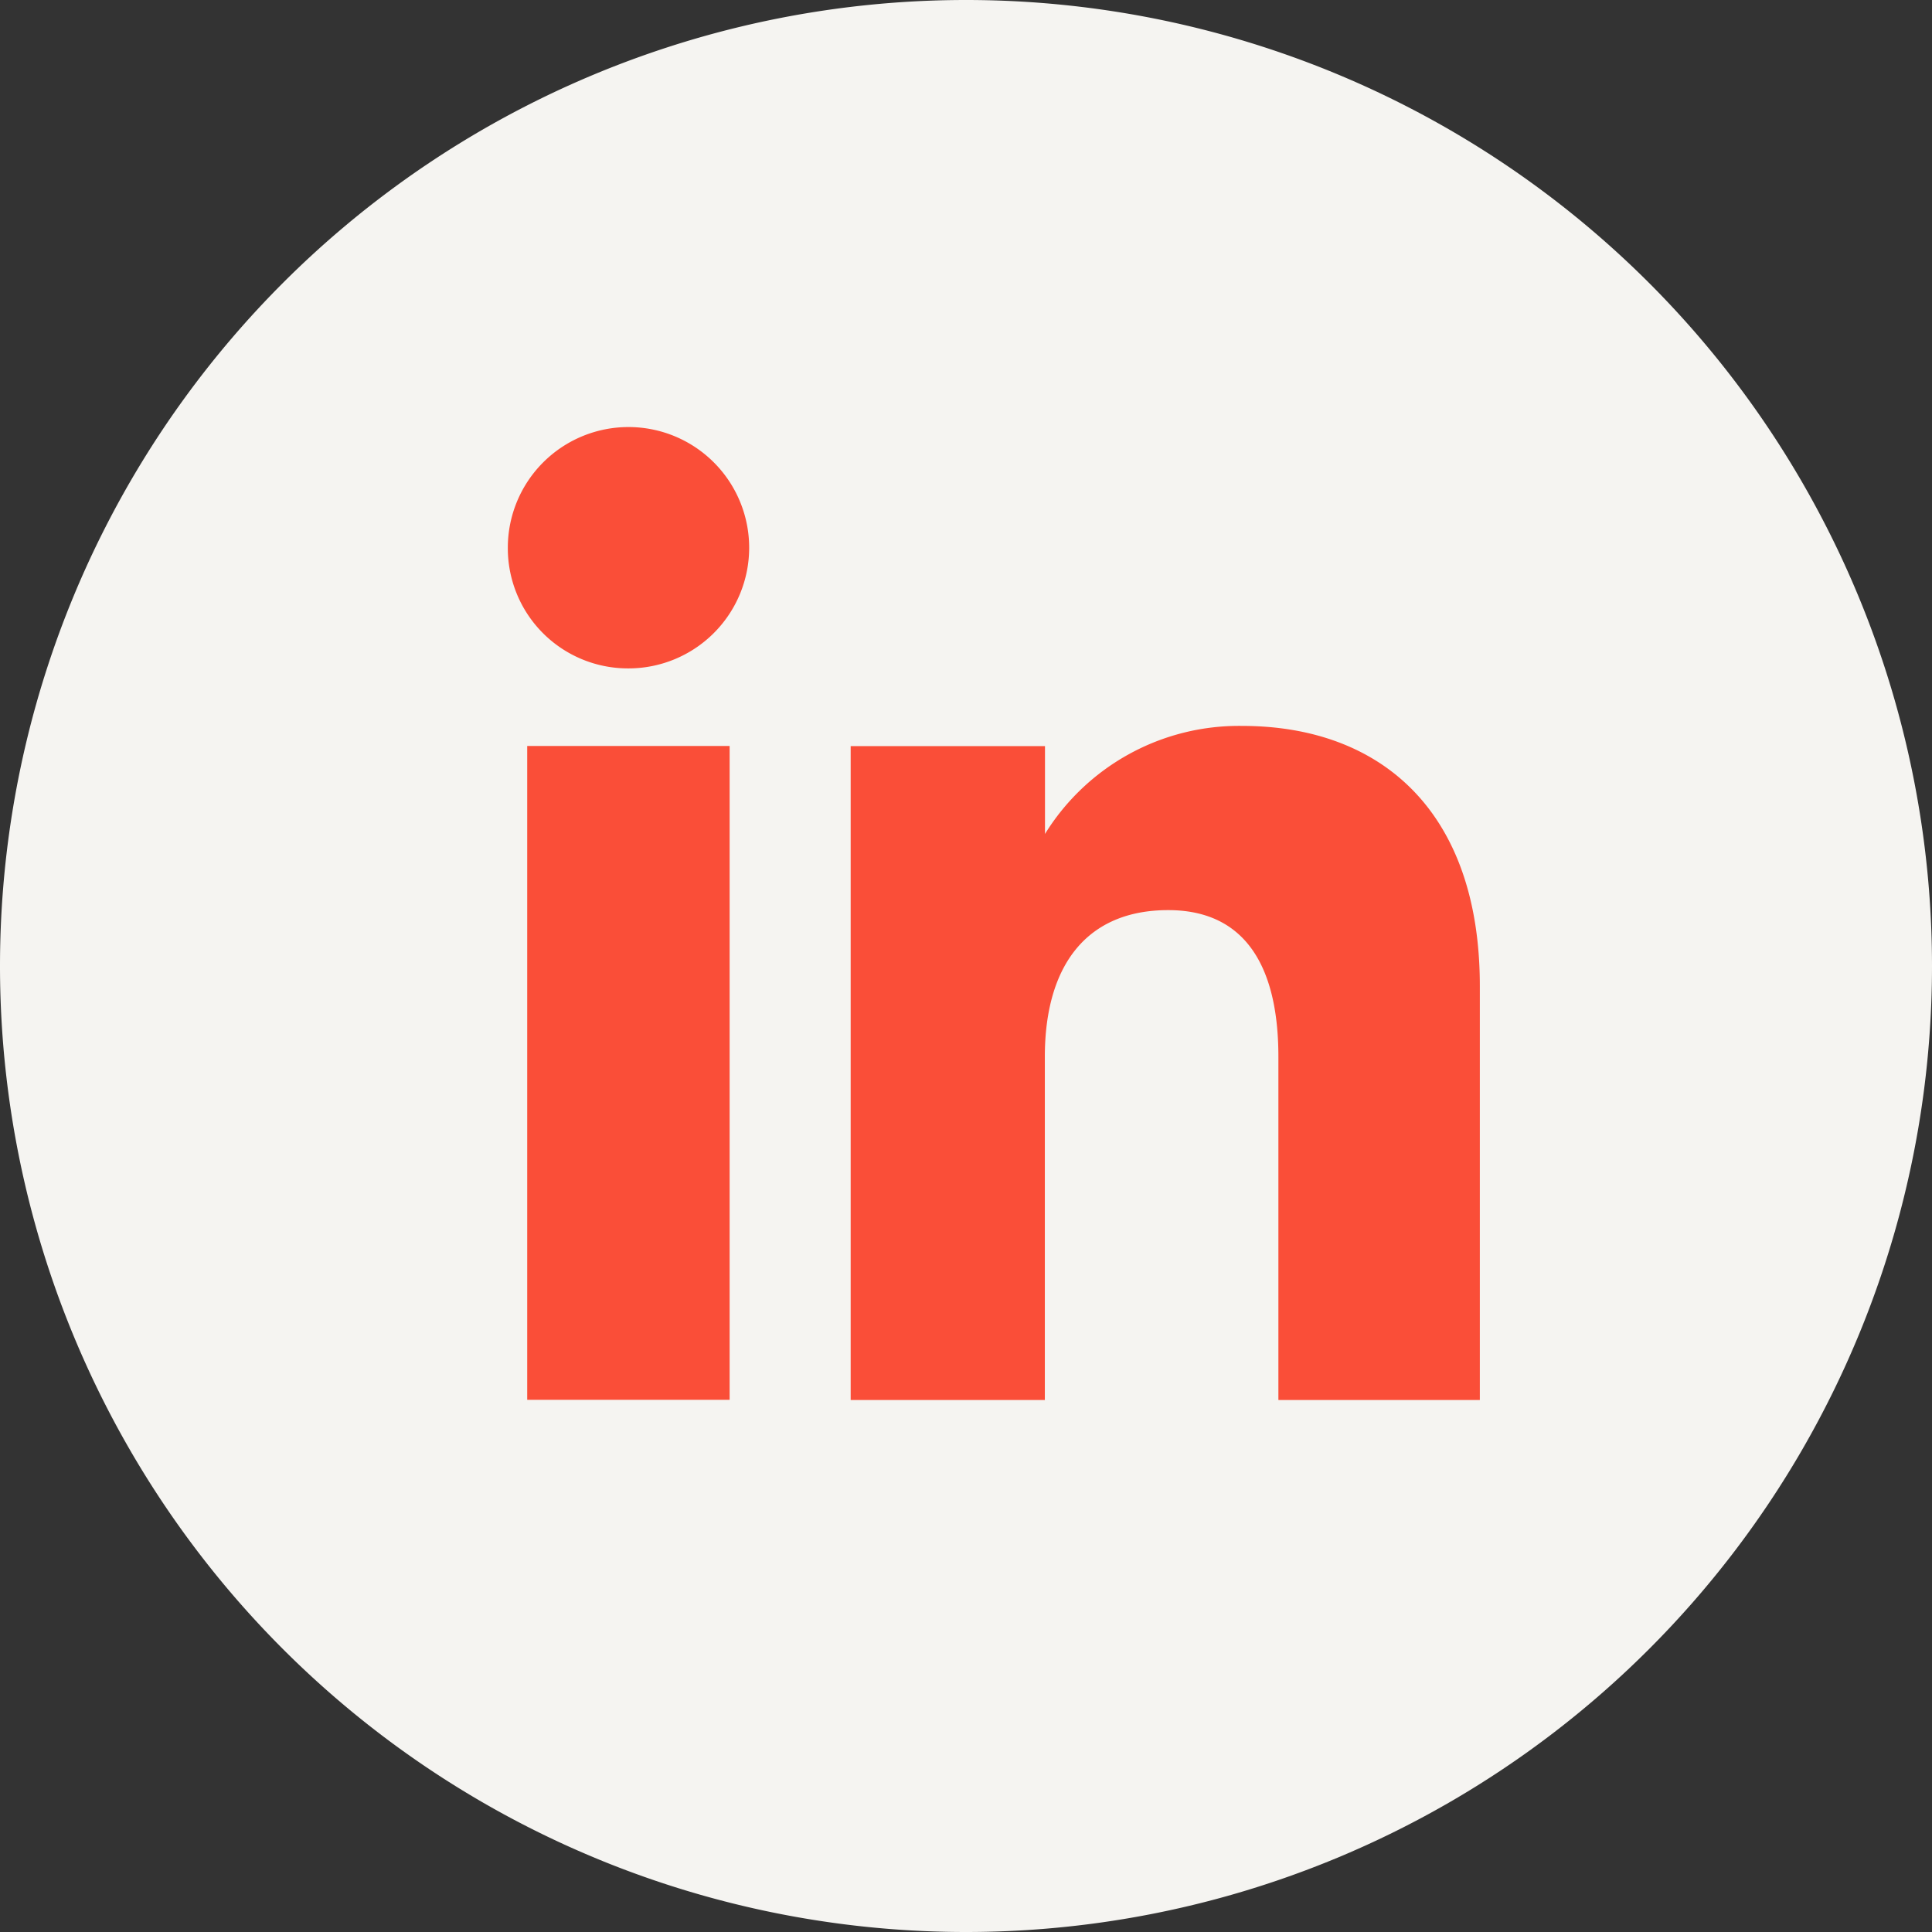
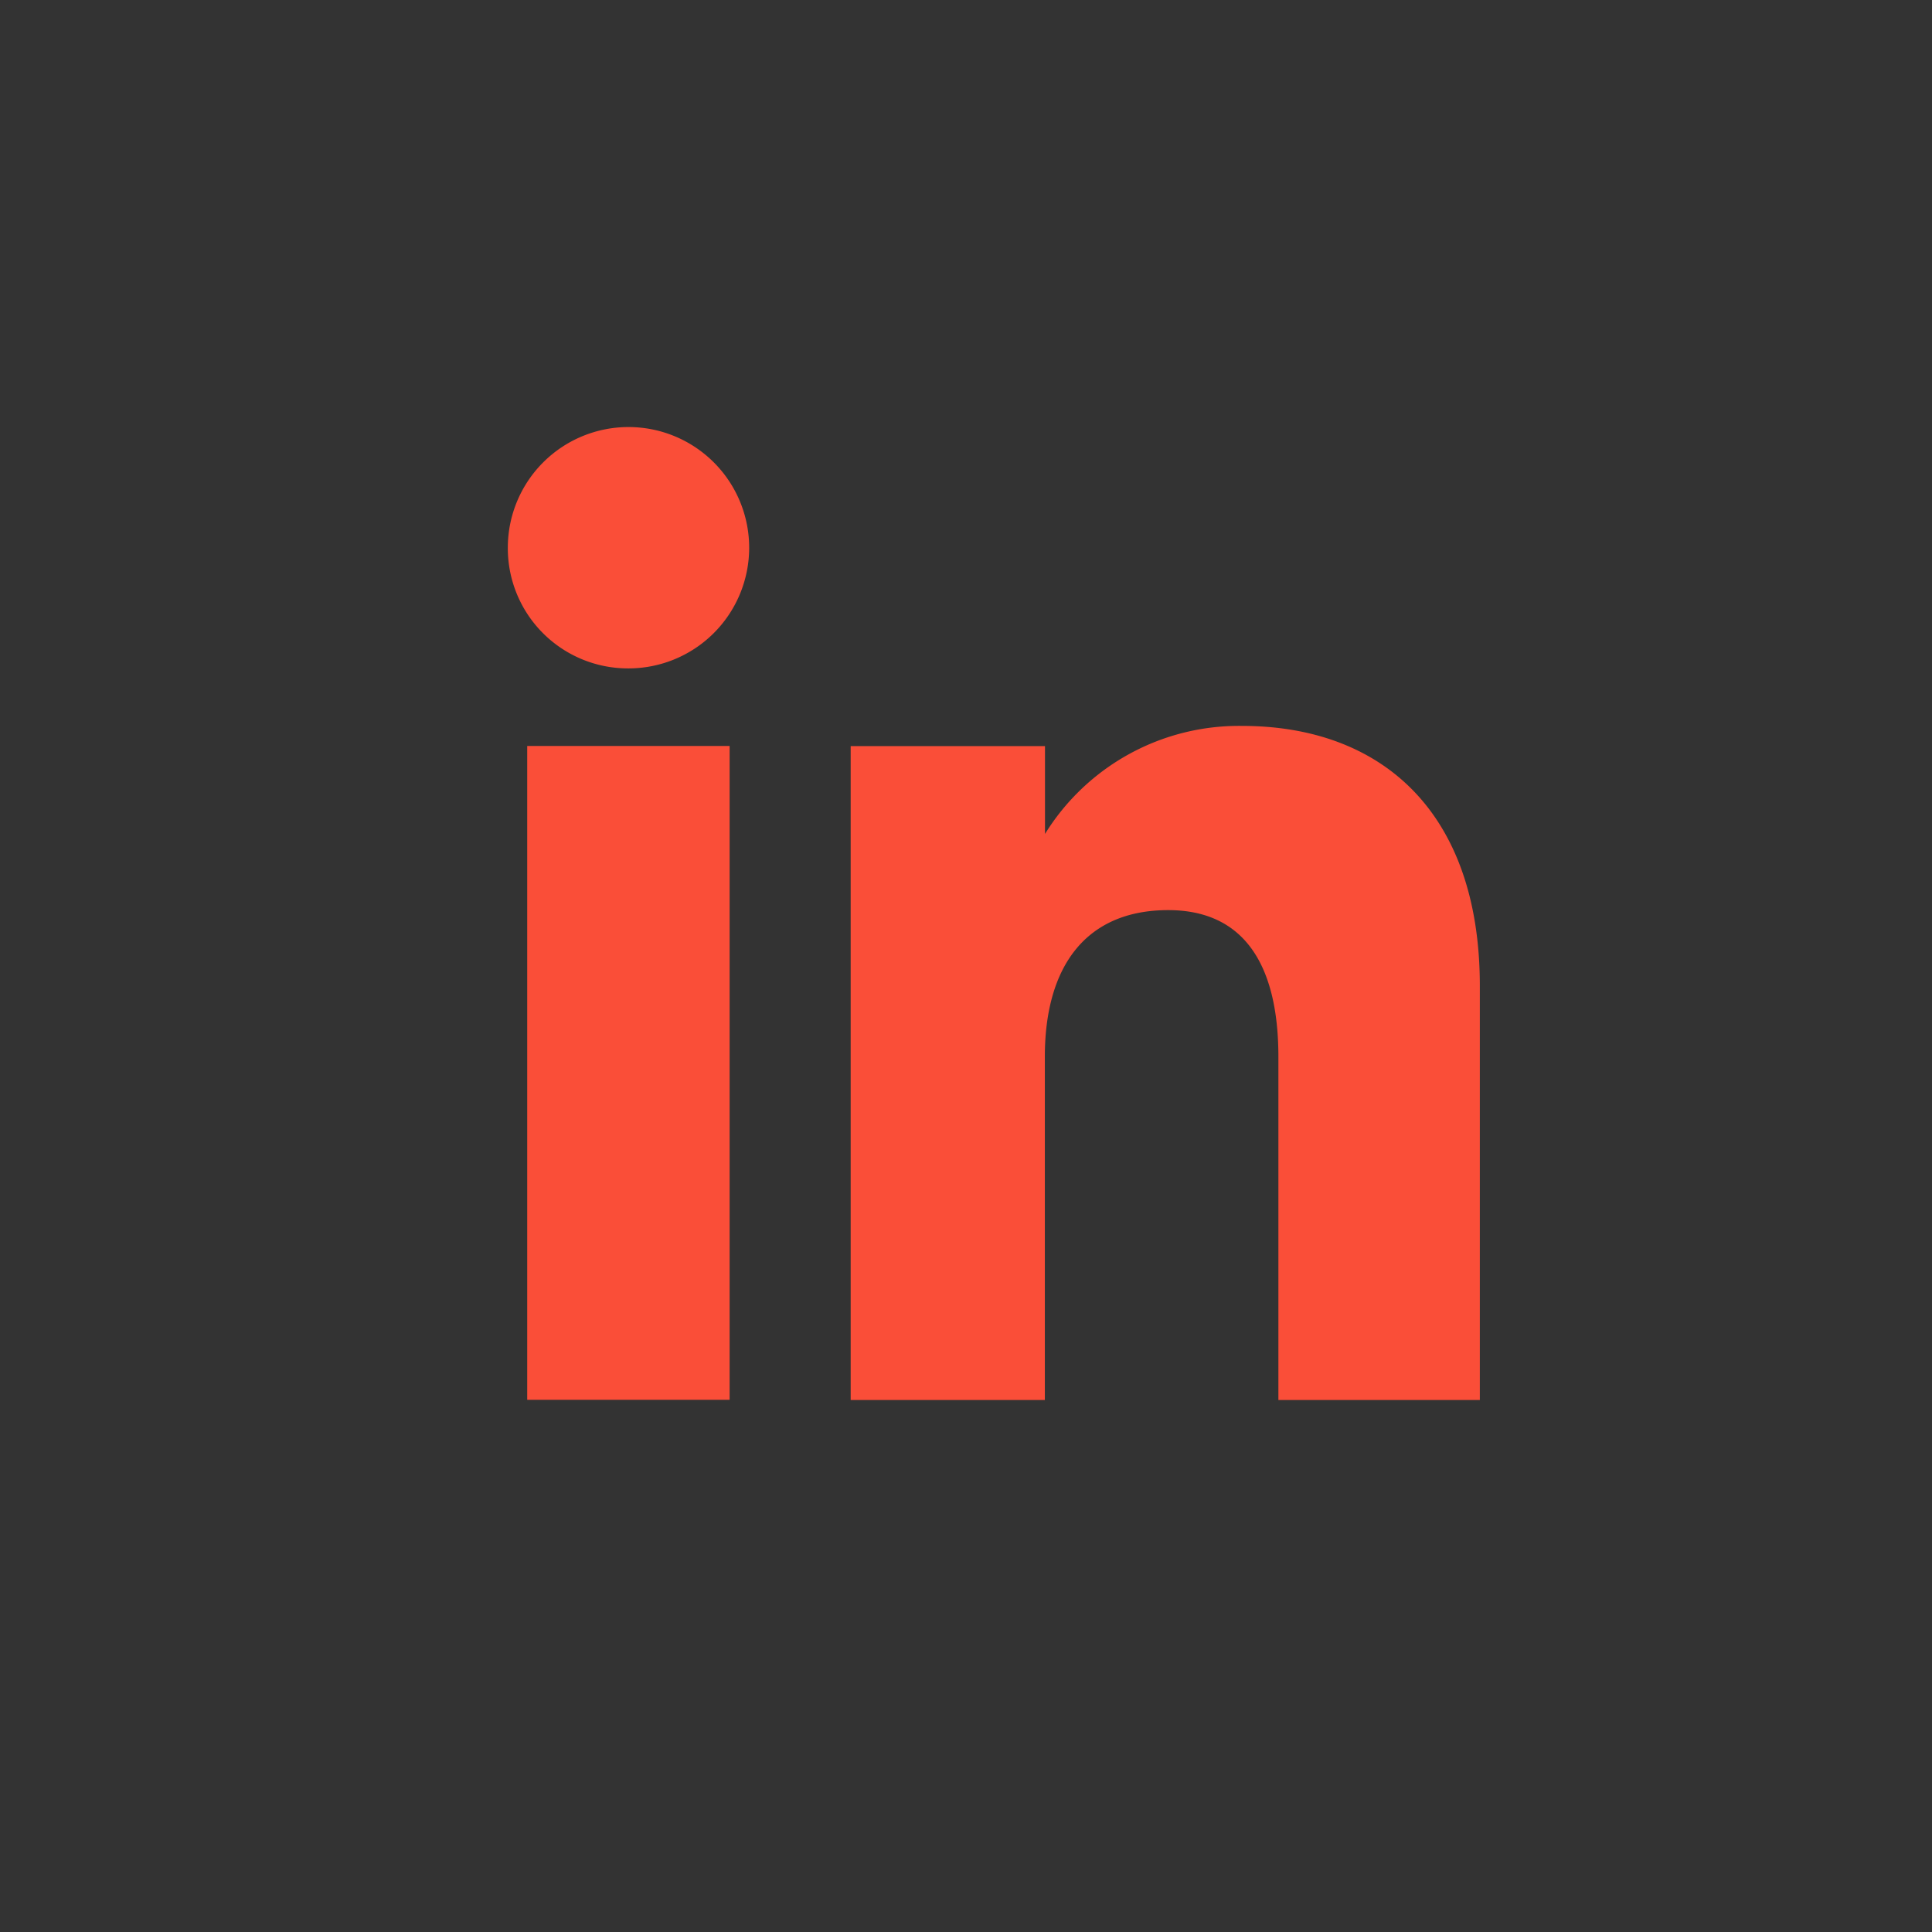
<svg xmlns="http://www.w3.org/2000/svg" id="Group_213" data-name="Group 213" width="26" height="26" viewBox="0 0 26 26">
  <rect x="0" y="0" width="26" height="26" fill="#333333" stroke="none" />
-   <path id="Path_344" data-name="Path 344" d="M13,79.925h0a13,13,0,0,1-13-13H0a13,13,0,0,1,26,0h0a13,13,0,0,1-13,13" transform="translate(0 -53.925)" fill="#f5f4f1" />
  <rect id="Rectangle_180" data-name="Rectangle 180" width="2.724" height="8.799" transform="translate(7.095 10.039)" fill="#fa4e38" />
  <path id="Path_345" data-name="Path 345" d="M11.633,65.6a1.624,1.624,0,1,0-1.611-1.624A1.617,1.617,0,0,0,11.633,65.6" transform="translate(-3.188 -56.605)" fill="#fa4e38" />
  <path id="Path_346" data-name="Path 346" d="M19.471,72.774c0-1.237.569-1.974,1.66-1.974,1,0,1.483.707,1.483,1.974v4.619h2.711V71.821c0-2.357-1.336-3.5-3.2-3.5a3.069,3.069,0,0,0-2.652,1.454V68.593H16.858v8.8h2.613Z" transform="translate(-5.41 -58.552)" fill="#fa4e38" />
</svg>